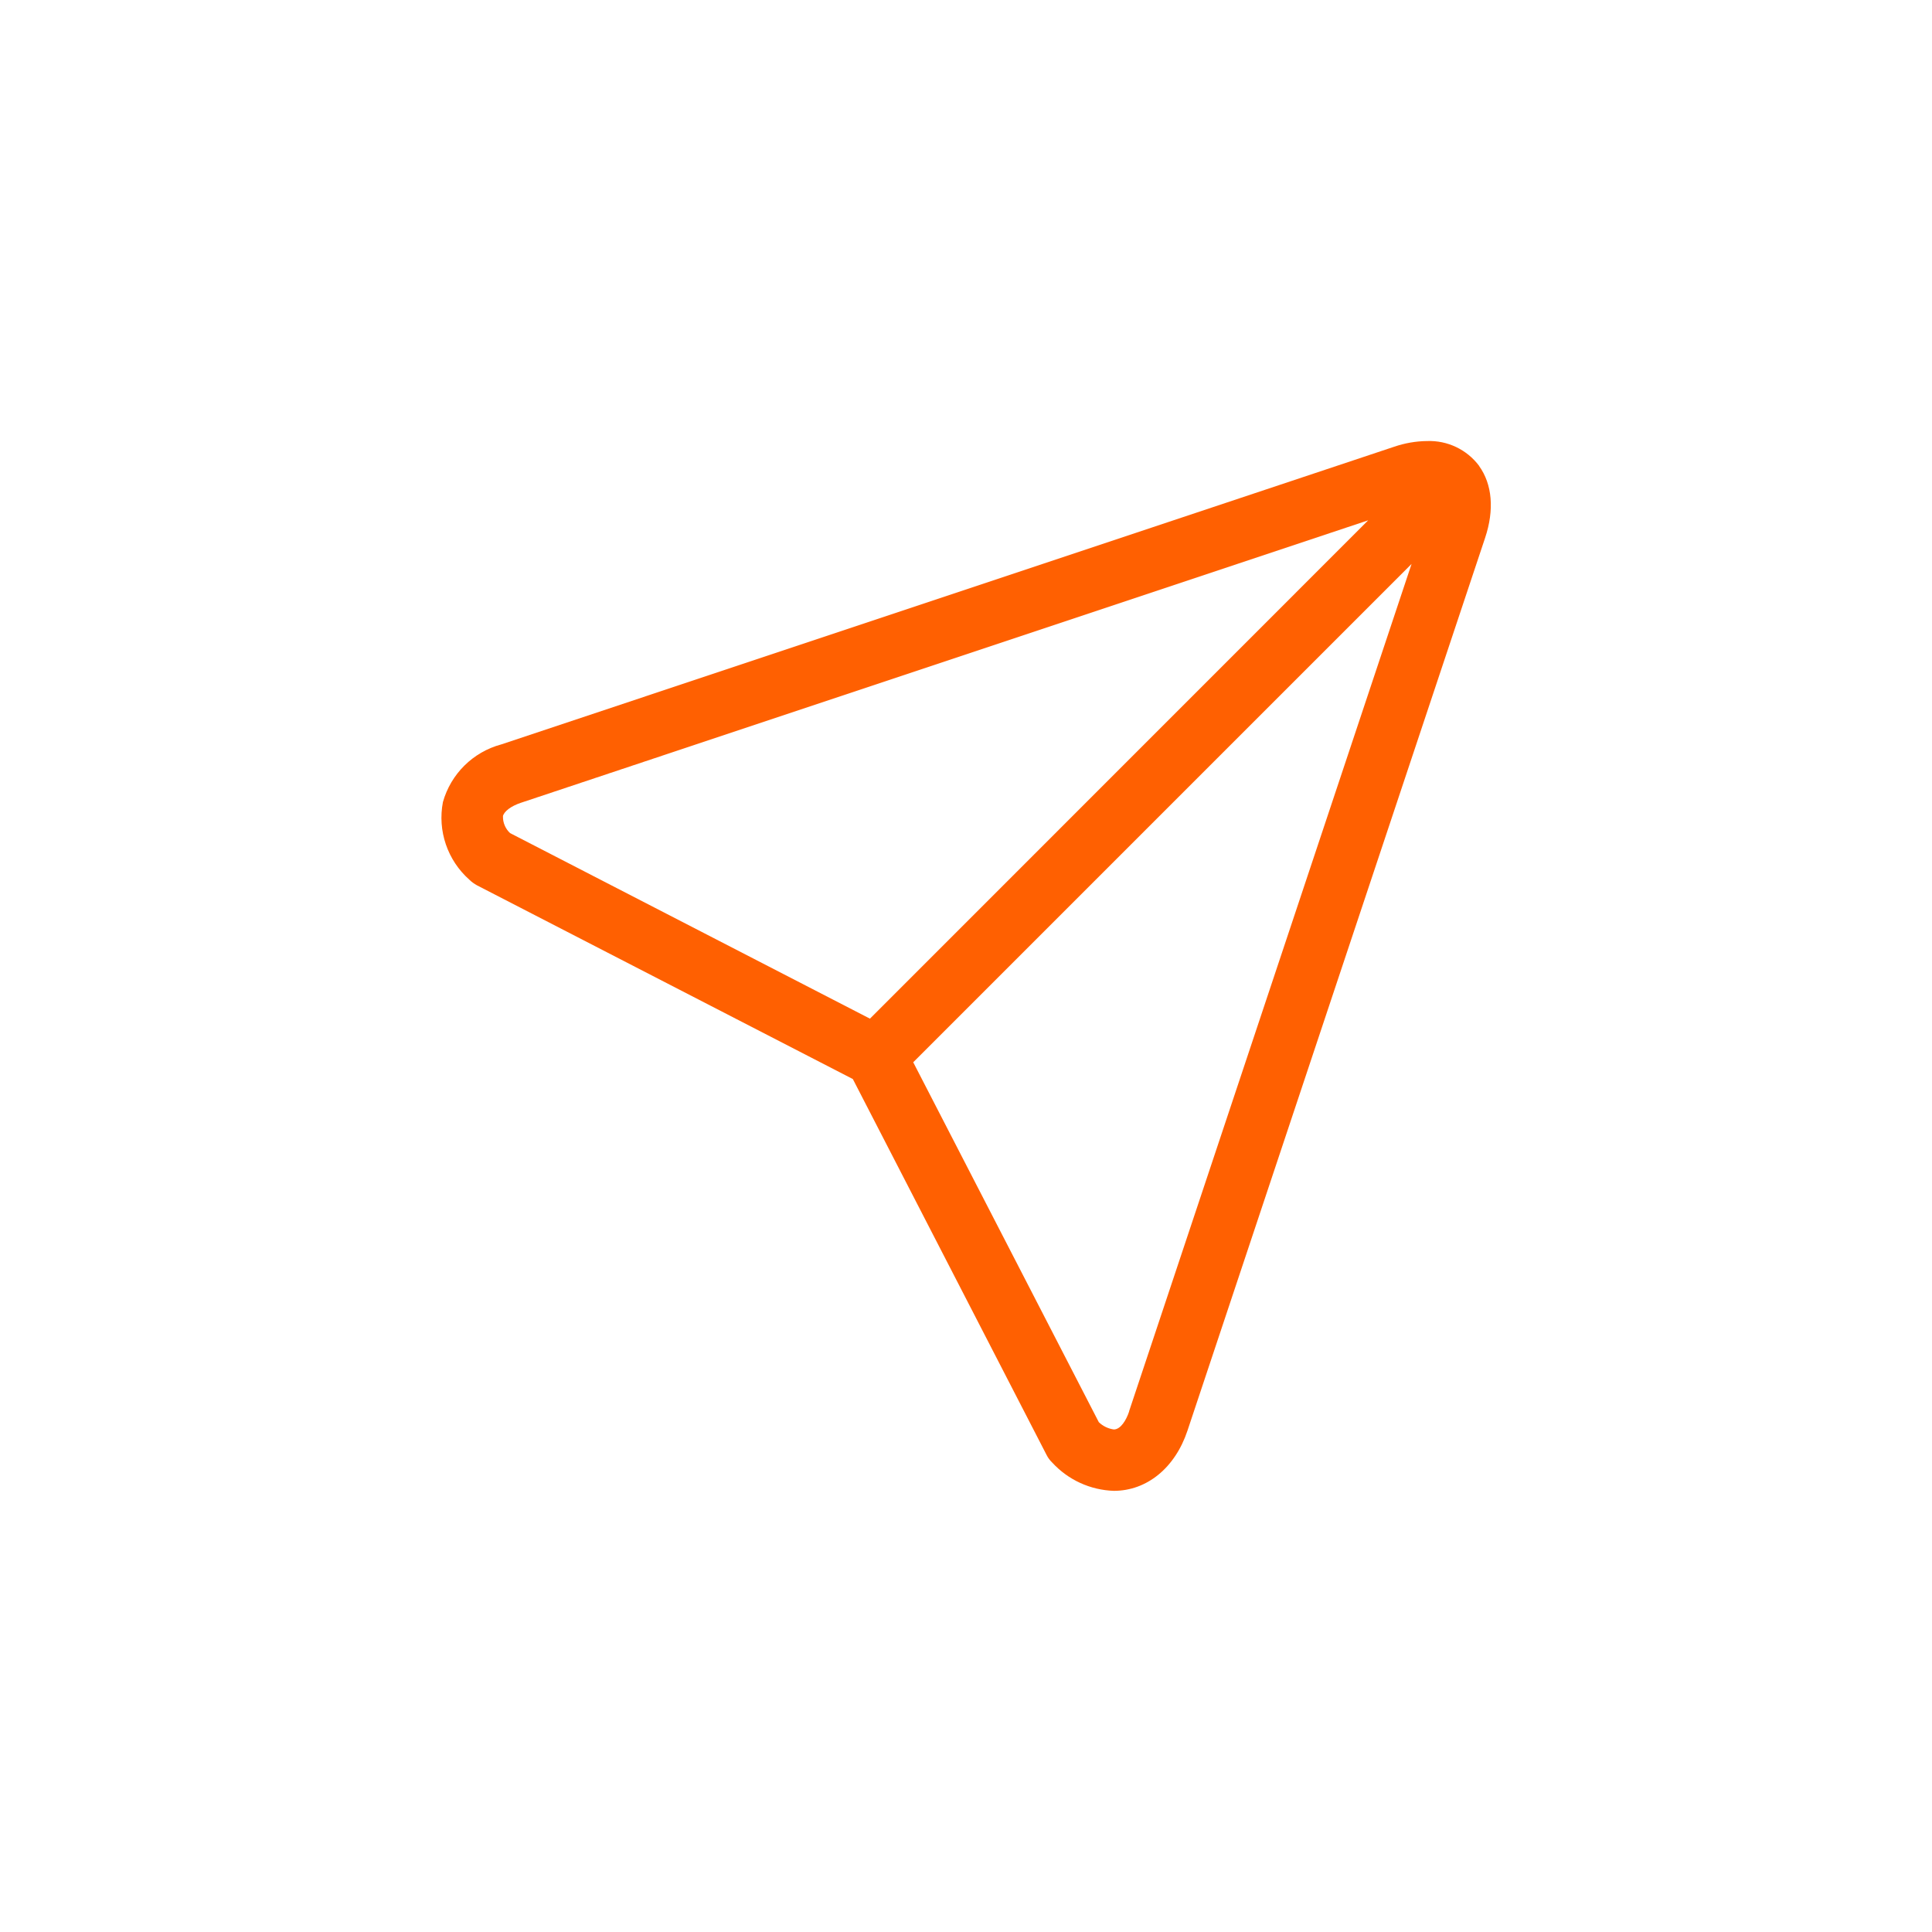
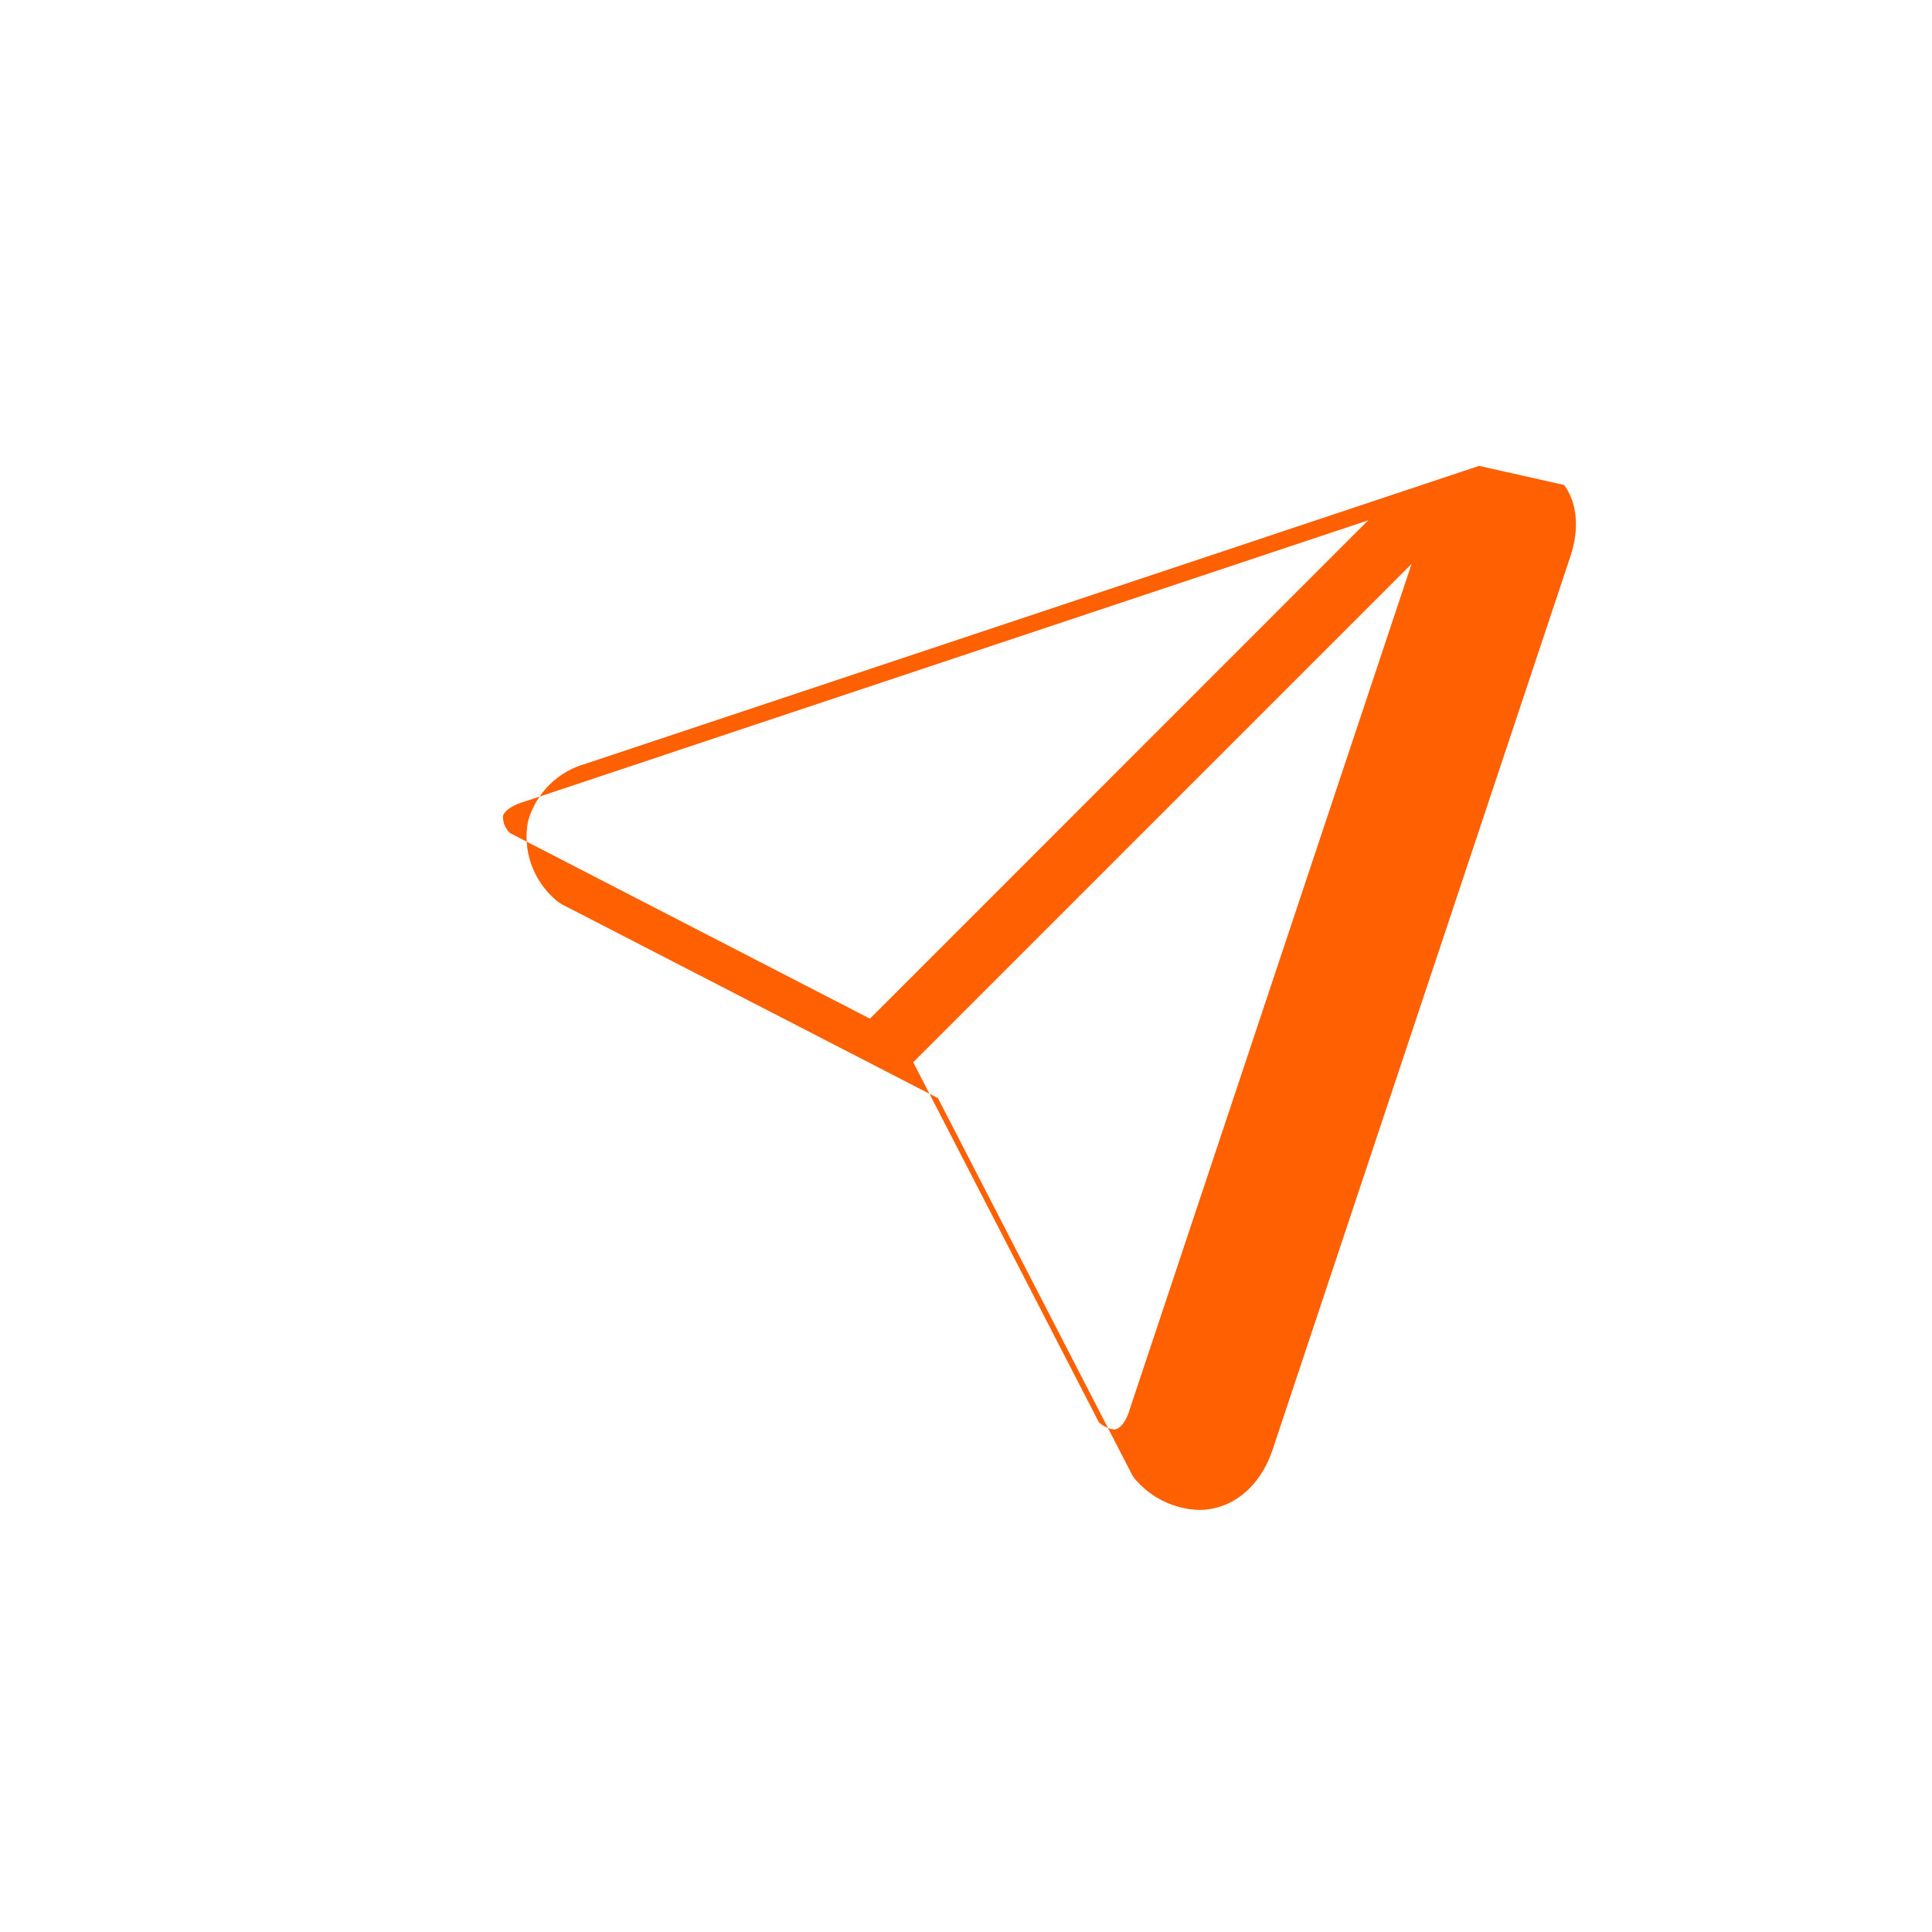
<svg xmlns="http://www.w3.org/2000/svg" id="Layer_1" viewBox="0 0 175 175">
  <g id="Group_9">
-     <path id="Path_23" d="M133.98,42.2c-1.11-1.48-2.87-2.32-4.72-2.25-1.02.01-2.03.19-2.99.52l-80.87,26.96c-2.56.69-4.56,2.67-5.28,5.22-.5,2.6.41,5.27,2.39,7.03.2.2.44.37.69.51l34.05,17.55,17.55,34.05c.13.26.3.49.51.69,1.44,1.57,3.45,2.49,5.58,2.56h0c3,0,5.55-2.09,6.67-5.45l26.96-80.87c.85-2.54.65-4.86-.55-6.52ZM45.55,73.94c.11-.45.73-.92,1.62-1.22l76.76-25.59-45.13,45.14-32.6-16.81c-.42-.39-.66-.95-.64-1.53ZM102.28,127.84c-.26.79-.77,1.64-1.39,1.64-.51-.07-.99-.3-1.36-.66l-16.81-32.6,45.14-45.14-25.59,76.76Z" style="fill:#ff6001;" />
+     <path id="Path_23" d="M133.98,42.2l-80.87,26.96c-2.56.69-4.56,2.67-5.28,5.22-.5,2.6.41,5.27,2.39,7.03.2.2.44.37.69.51l34.05,17.55,17.55,34.05c.13.26.3.49.51.69,1.44,1.57,3.45,2.49,5.58,2.56h0c3,0,5.55-2.09,6.67-5.45l26.96-80.87c.85-2.54.65-4.86-.55-6.52ZM45.55,73.94c.11-.45.73-.92,1.62-1.22l76.76-25.59-45.13,45.14-32.6-16.81c-.42-.39-.66-.95-.64-1.53ZM102.28,127.84c-.26.79-.77,1.64-1.39,1.64-.51-.07-.99-.3-1.36-.66l-16.81-32.6,45.14-45.14-25.59,76.76Z" style="fill:#ff6001;" />
  </g>
</svg>